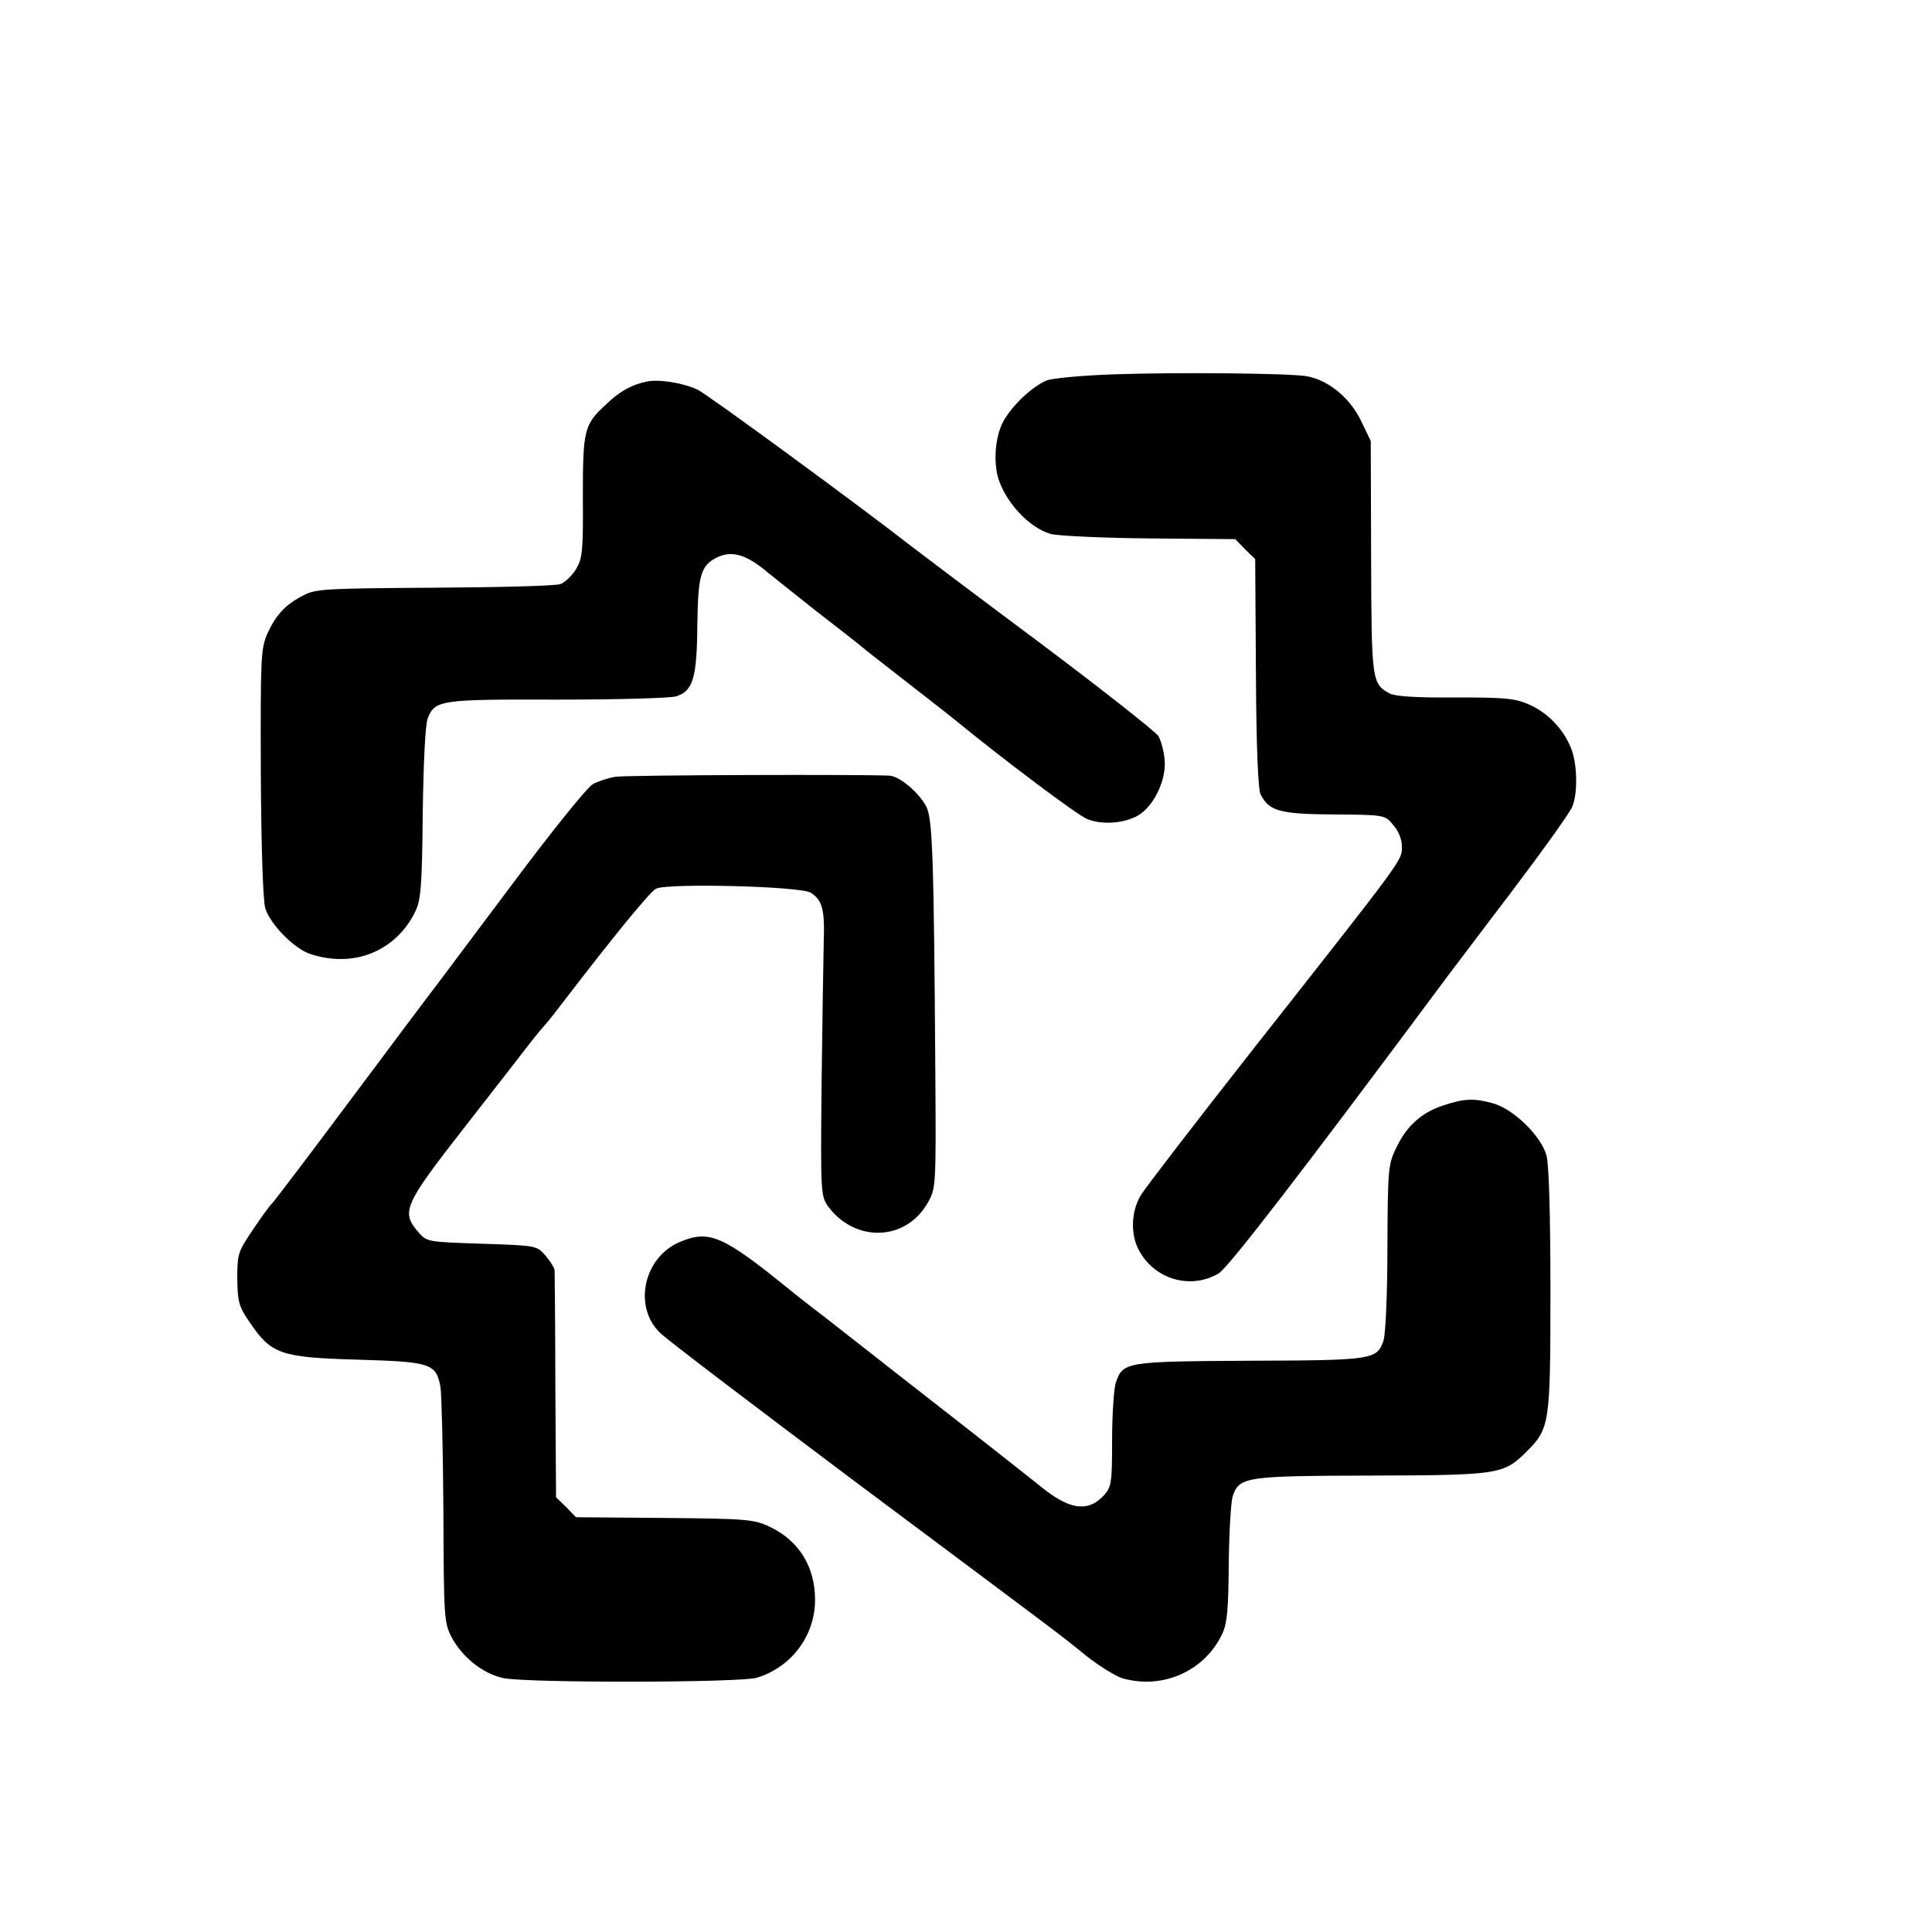
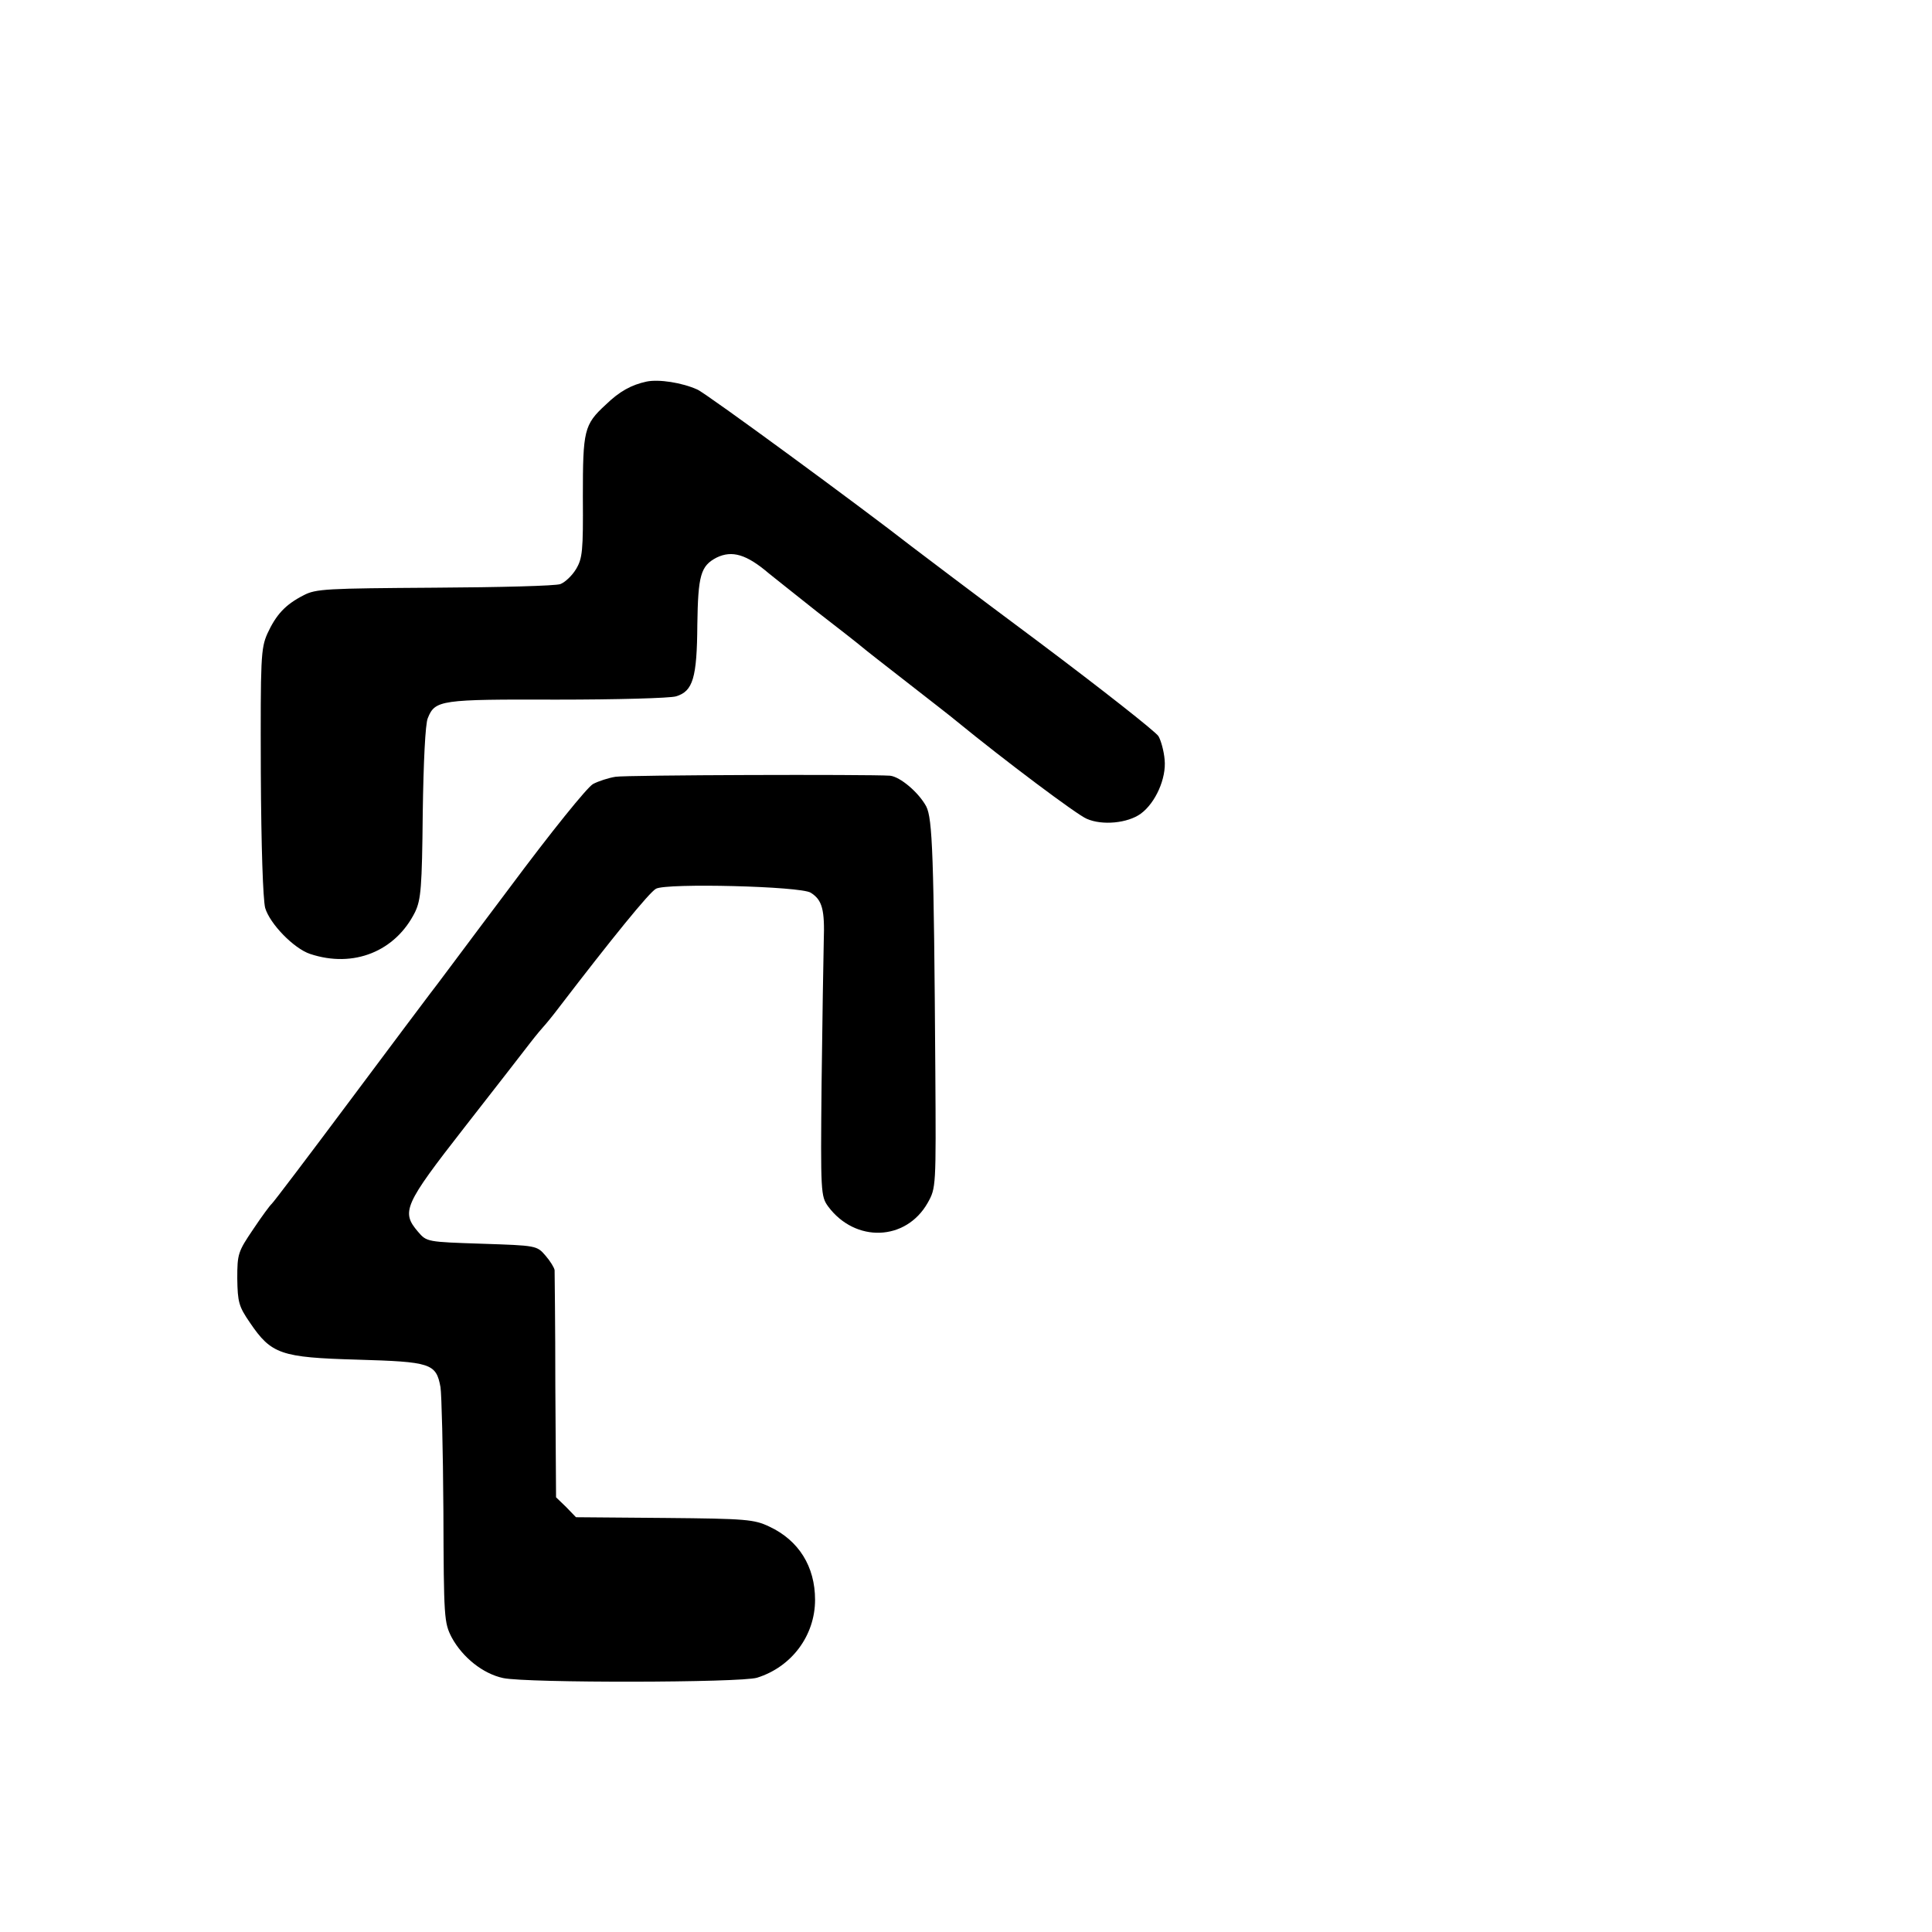
<svg xmlns="http://www.w3.org/2000/svg" version="1.0" width="16pt" height="16pt" viewBox="0 0 16 16" preserveAspectRatio="xMidYMid meet">
  <g transform="translate(0,16) scale(0.003,-0.003)" fill="#000000" stroke="none">
-     <path d="M3075 4300 c-88 -3 -172 -11 -186 -17 -42 -18 -98 -72 -121 -116 -19 -38 -25 -97 -15 -144 17 -70 86 -147 149 -164 22 -5 145 -11 274 -12 l234 -2 27 -28 28 -27 2 -315 c1 -205 6 -321 13 -335 24 -46 53 -54 202 -55 140 -1 141 -1 164 -29 15 -17 24 -40 24 -60 0 -39 8 -27 -417 -567 -154 -196 -290 -373 -303 -394 -27 -43 -30 -107 -7 -151 42 -82 143 -112 221 -66 26 15 228 277 631 819 11 14 91 121 178 235 87 115 163 221 168 236 15 39 13 121 -5 162 -21 52 -65 97 -116 119 -39 17 -68 19 -203 19 -105 -1 -166 3 -181 11 -49 27 -50 35 -51 376 l-1 321 -28 58 c-31 63 -91 111 -150 121 -49 8 -356 11 -531 5z" />
-     <path d="M1785 4280 c-42 -9 -75 -27 -113 -64 -60 -55 -63 -71 -63 -254 1 -150 -1 -170 -19 -200 -11 -18 -30 -36 -43 -41 -12 -5 -168 -9 -347 -10 -299 -2 -328 -3 -362 -21 -51 -26 -76 -54 -100 -106 -18 -41 -19 -67 -18 -382 1 -207 6 -351 12 -375 13 -44 79 -112 124 -127 120 -40 236 7 290 116 16 34 19 67 21 274 2 138 7 246 14 261 20 50 35 52 356 51 164 0 312 4 329 9 47 14 58 51 59 198 2 136 9 162 53 185 43 21 83 9 145 -44 12 -10 72 -57 132 -105 61 -47 117 -91 125 -98 8 -7 67 -53 130 -102 63 -49 122 -95 130 -102 132 -108 333 -259 360 -270 43 -19 113 -12 149 14 41 30 71 98 66 149 -2 24 -10 53 -17 65 -7 12 -157 130 -333 262 -176 131 -333 250 -350 263 -129 101 -566 422 -590 432 -42 19 -106 29 -140 22z" />
+     <path d="M1785 4280 c-42 -9 -75 -27 -113 -64 -60 -55 -63 -71 -63 -254 1 -150 -1 -170 -19 -200 -11 -18 -30 -36 -43 -41 -12 -5 -168 -9 -347 -10 -299 -2 -328 -3 -362 -21 -51 -26 -76 -54 -100 -106 -18 -41 -19 -67 -18 -382 1 -207 6 -351 12 -375 13 -44 79 -112 124 -127 120 -40 236 7 290 116 16 34 19 67 21 274 2 138 7 246 14 261 20 50 35 52 356 51 164 0 312 4 329 9 47 14 58 51 59 198 2 136 9 162 53 185 43 21 83 9 145 -44 12 -10 72 -57 132 -105 61 -47 117 -91 125 -98 8 -7 67 -53 130 -102 63 -49 122 -95 130 -102 132 -108 333 -259 360 -270 43 -19 113 -12 149 14 41 30 71 98 66 149 -2 24 -10 53 -17 65 -7 12 -157 130 -333 262 -176 131 -333 250 -350 263 -129 101 -566 422 -590 432 -42 19 -106 29 -140 22" />
    <path d="M1699 3189 c-19 -3 -47 -12 -62 -20 -16 -9 -114 -130 -233 -290 -113 -150 -210 -281 -217 -289 -7 -9 -106 -141 -221 -295 -115 -154 -212 -282 -216 -285 -4 -3 -27 -34 -51 -70 -42 -62 -44 -68 -44 -136 1 -65 4 -77 35 -122 59 -87 85 -96 296 -102 203 -6 218 -10 230 -76 3 -19 7 -172 8 -341 1 -298 2 -309 23 -350 30 -55 86 -100 142 -112 66 -14 657 -13 701 1 96 30 160 117 160 215 0 92 -45 164 -126 202 -42 20 -63 22 -289 24 l-245 2 -27 28 -28 27 -2 308 c0 169 -2 312 -2 319 -1 7 -12 25 -25 40 -24 28 -25 28 -176 33 -151 5 -152 5 -176 33 -47 55 -39 74 128 288 83 106 165 212 182 234 17 22 34 42 37 45 3 3 24 28 45 56 141 184 247 315 265 324 29 16 399 7 427 -11 32 -20 39 -47 36 -134 -1 -44 -4 -220 -6 -392 -3 -303 -2 -312 18 -340 75 -101 215 -96 275 10 23 41 23 44 21 362 -4 602 -8 698 -25 732 -21 39 -72 82 -100 85 -61 4 -729 2 -758 -3z" />
-     <path d="M3985 2282 c-59 -19 -100 -55 -128 -112 -25 -50 -26 -56 -27 -280 0 -126 -5 -242 -11 -258 -18 -52 -30 -54 -370 -55 -343 -2 -349 -3 -369 -61 -5 -16 -10 -87 -10 -157 0 -119 -2 -130 -22 -153 -45 -49 -97 -41 -179 27 -19 15 -126 100 -239 188 -113 88 -220 172 -239 187 -19 15 -71 55 -115 90 -45 34 -88 68 -96 75 -185 150 -222 166 -303 132 -100 -42 -130 -178 -55 -251 18 -18 263 -204 543 -414 593 -443 550 -410 634 -478 36 -28 82 -57 101 -62 111 -31 226 21 274 123 14 30 17 68 18 195 1 86 6 170 11 185 18 54 36 56 384 57 350 1 364 3 427 66 64 64 66 75 66 444 0 209 -4 350 -11 374 -15 54 -92 129 -149 144 -51 14 -78 13 -135 -6z" />
  </g>
</svg>